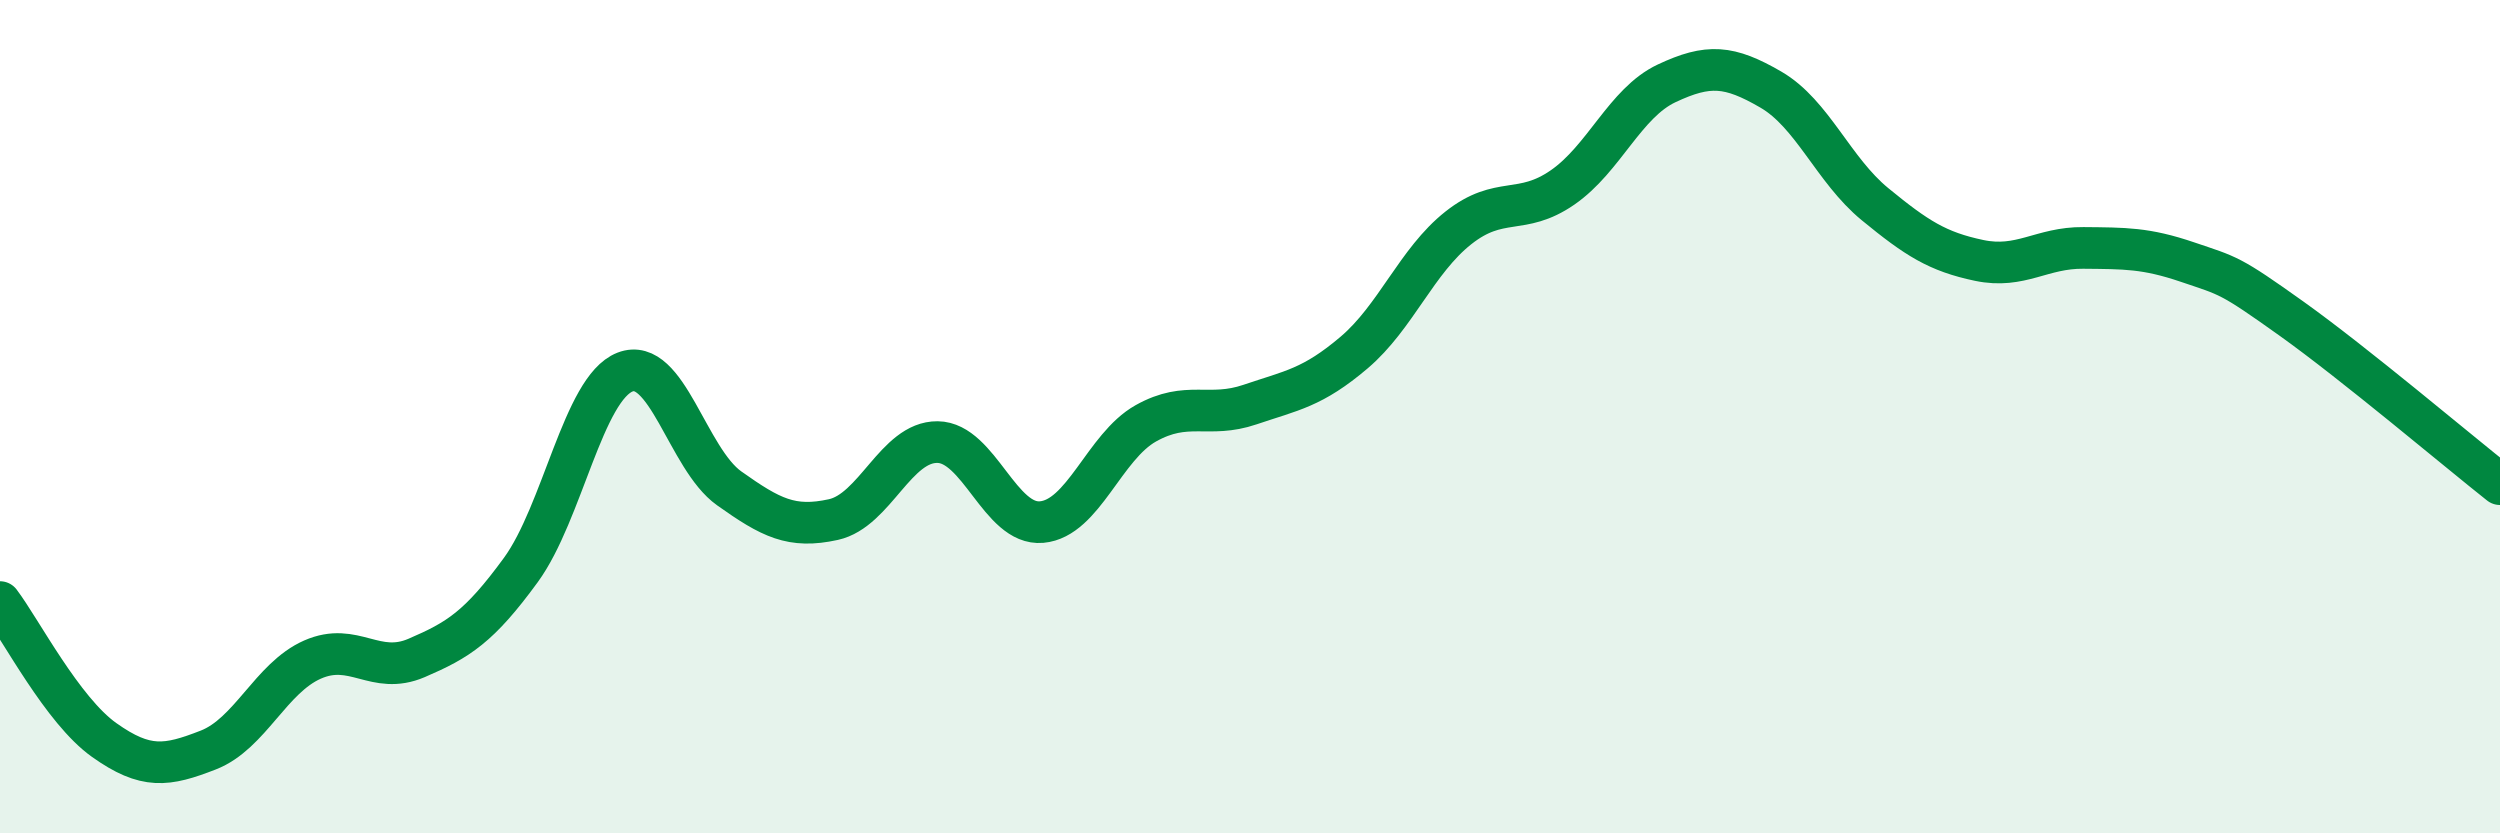
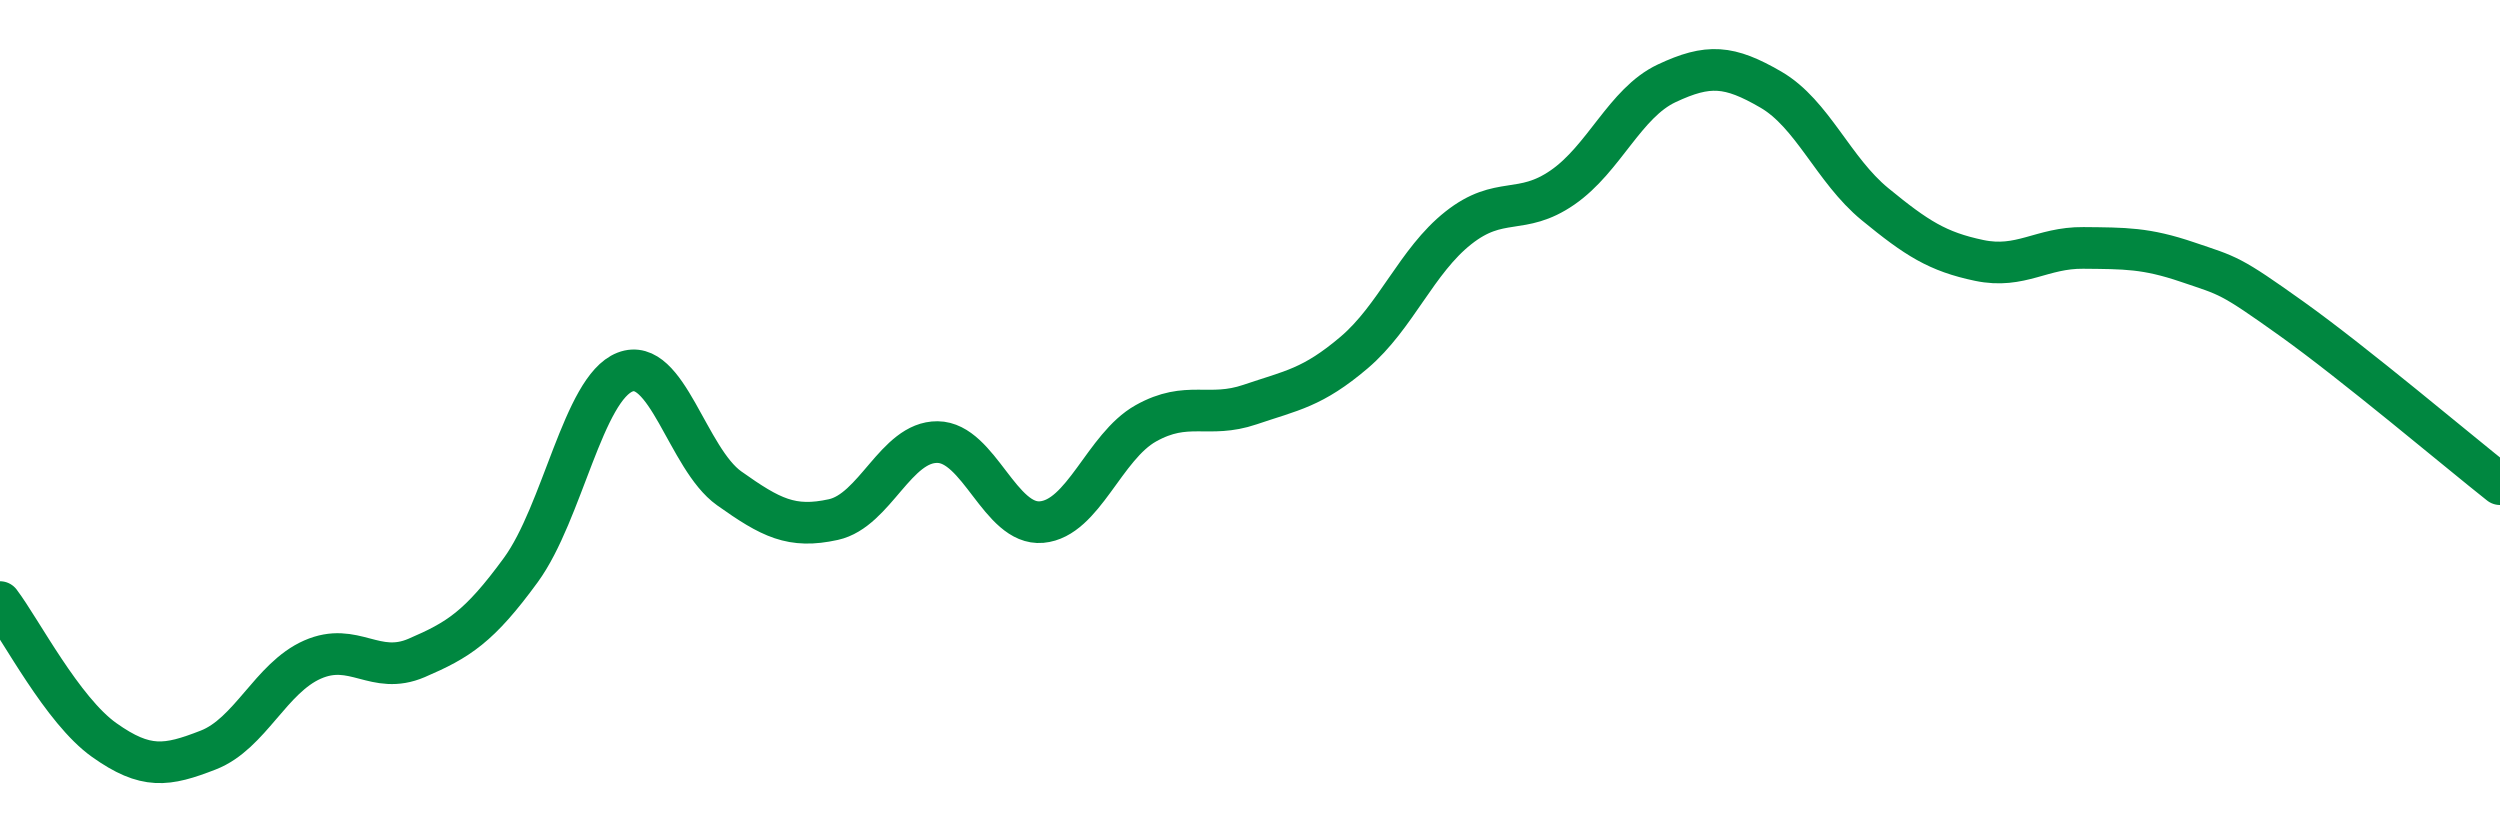
<svg xmlns="http://www.w3.org/2000/svg" width="60" height="20" viewBox="0 0 60 20">
-   <path d="M 0,14.45 C 0.5,15.11 1.5,17.05 2.5,17.76 C 3.5,18.47 4,18.39 5,18 C 6,17.61 6.5,16.27 7.5,15.83 C 8.5,15.39 9,16.22 10,15.79 C 11,15.36 11.5,15.05 12.5,13.68 C 13.5,12.31 14,9.32 15,8.93 C 16,8.54 16.5,11.01 17.5,11.72 C 18.5,12.43 19,12.69 20,12.47 C 21,12.25 21.5,10.6 22.5,10.61 C 23.5,10.62 24,12.62 25,12.53 C 26,12.44 26.5,10.72 27.5,10.16 C 28.5,9.6 29,10.05 30,9.71 C 31,9.37 31.5,9.31 32.5,8.46 C 33.5,7.61 34,6.26 35,5.47 C 36,4.68 36.5,5.19 37.5,4.5 C 38.5,3.81 39,2.47 40,2 C 41,1.53 41.5,1.57 42.5,2.15 C 43.5,2.73 44,4.08 45,4.9 C 46,5.72 46.5,6.04 47.5,6.25 C 48.5,6.46 49,5.94 50,5.95 C 51,5.96 51.5,5.95 52.5,6.29 C 53.5,6.63 53.5,6.58 55,7.65 C 56.5,8.72 59,10.83 60,11.62L60 20L0 20Z" fill="#008740" opacity="0.1" stroke-linecap="round" stroke-linejoin="round" />
  <path d="M 0,14.45 C 0.5,15.11 1.5,17.05 2.5,17.76 C 3.5,18.47 4,18.39 5,18 C 6,17.61 6.5,16.27 7.5,15.83 C 8.5,15.39 9,16.22 10,15.79 C 11,15.36 11.5,15.05 12.5,13.68 C 13.5,12.31 14,9.32 15,8.93 C 16,8.54 16.5,11.01 17.5,11.72 C 18.5,12.43 19,12.69 20,12.47 C 21,12.25 21.5,10.6 22.5,10.61 C 23.5,10.62 24,12.62 25,12.53 C 26,12.44 26.5,10.72 27.5,10.16 C 28.5,9.6 29,10.05 30,9.71 C 31,9.37 31.5,9.31 32.5,8.46 C 33.5,7.61 34,6.26 35,5.47 C 36,4.68 36.5,5.19 37.5,4.5 C 38.5,3.81 39,2.47 40,2 C 41,1.53 41.5,1.57 42.5,2.15 C 43.5,2.73 44,4.08 45,4.9 C 46,5.72 46.5,6.04 47.5,6.25 C 48.5,6.46 49,5.94 50,5.95 C 51,5.96 51.5,5.95 52.5,6.29 C 53.5,6.63 53.5,6.58 55,7.65 C 56.5,8.72 59,10.83 60,11.62" stroke="#008740" stroke-width="1" fill="none" stroke-linecap="round" stroke-linejoin="round" />
</svg>